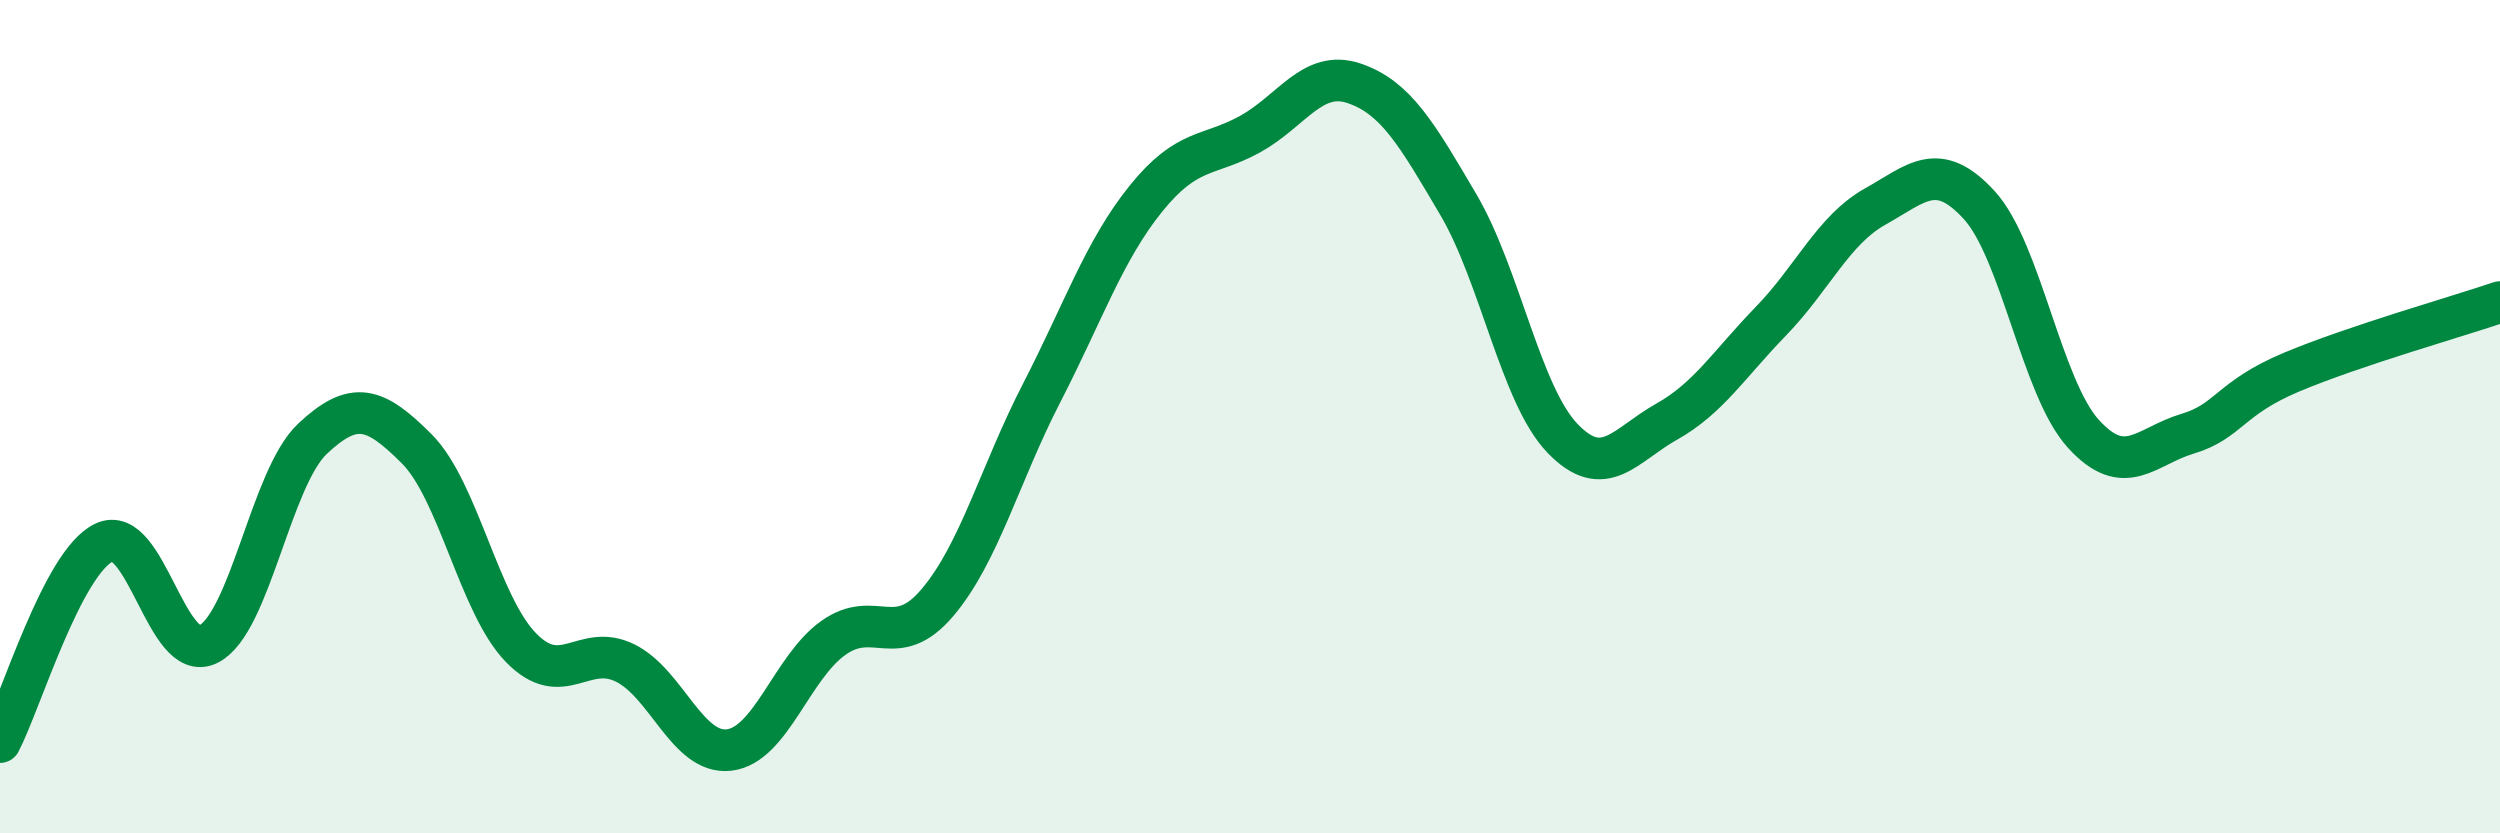
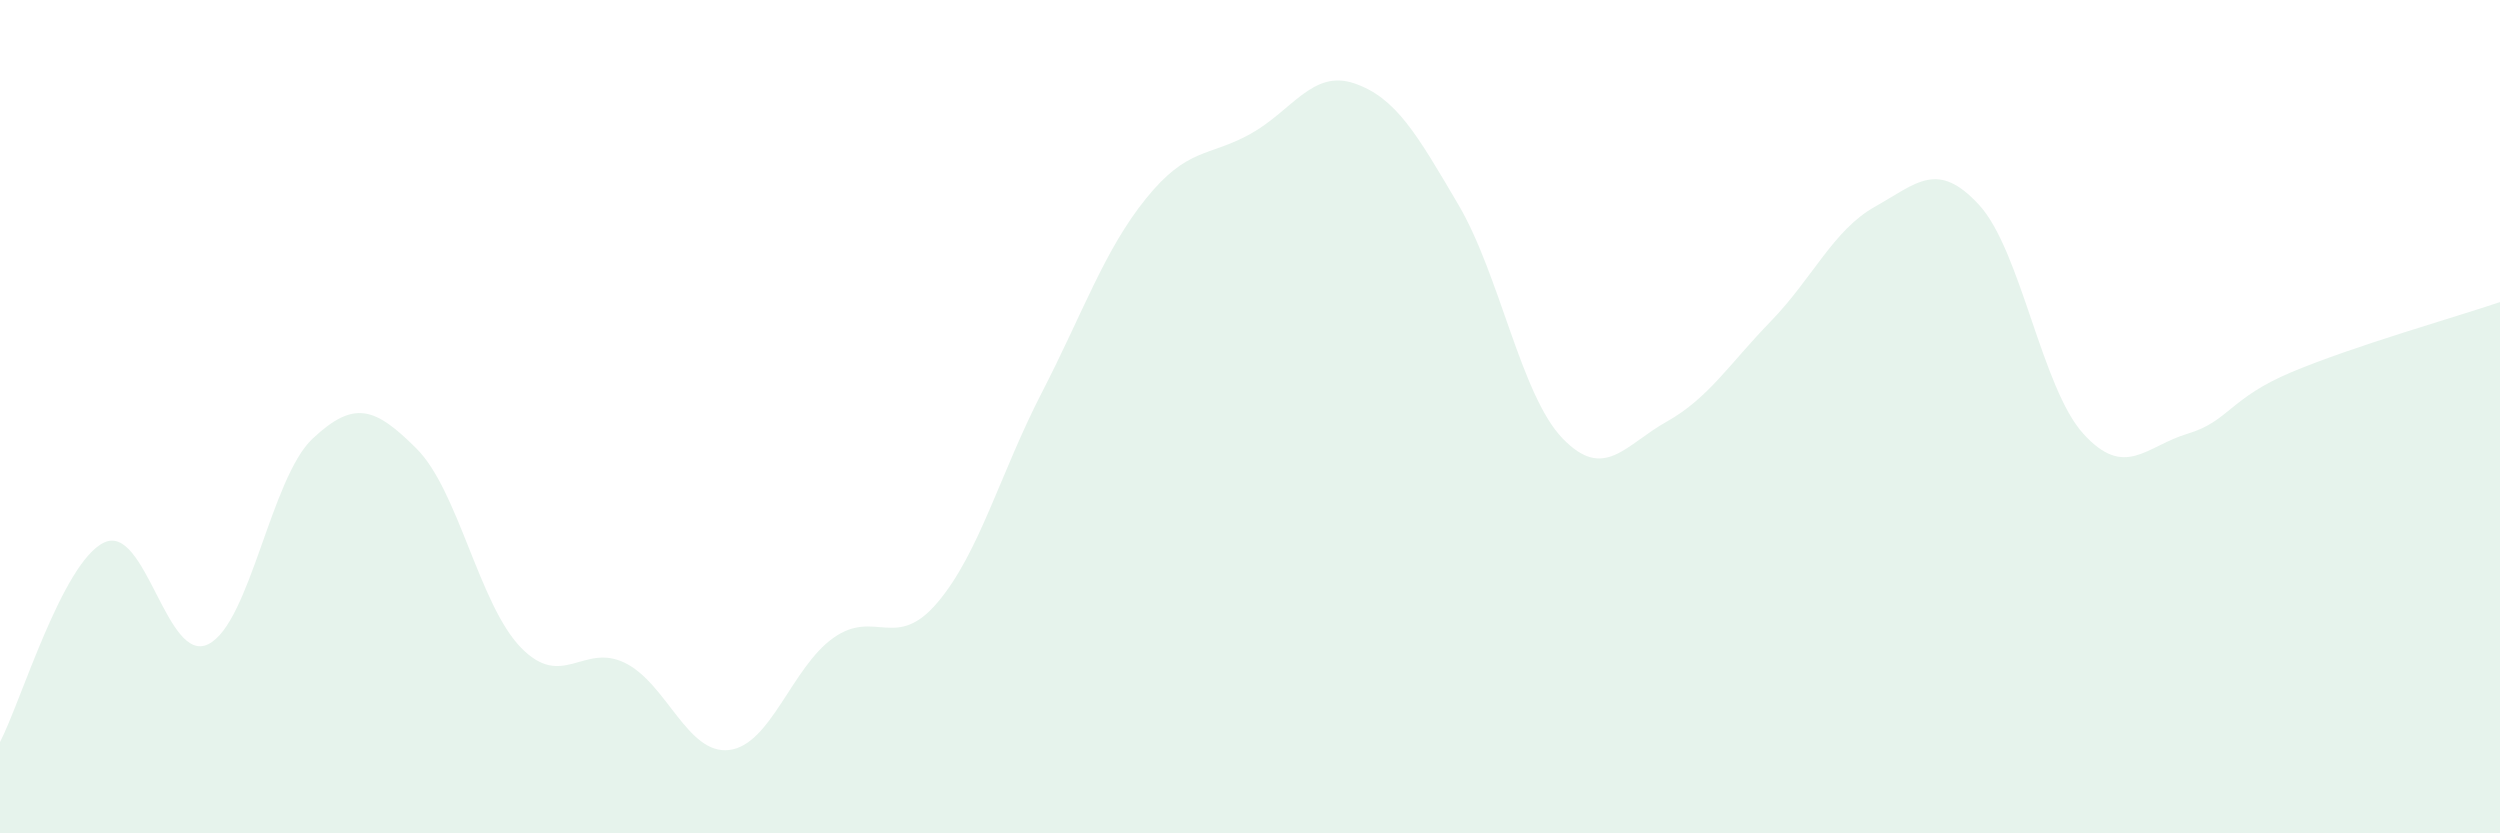
<svg xmlns="http://www.w3.org/2000/svg" width="60" height="20" viewBox="0 0 60 20">
  <path d="M 0,17.81 C 0.5,16.85 1.5,13.49 2.5,13.02 C 3.5,12.55 4,15.96 5,15.46 C 6,14.96 6.5,11.47 7.5,10.53 C 8.5,9.59 9,9.77 10,10.77 C 11,11.77 11.5,14.51 12.5,15.54 C 13.5,16.57 14,15.42 15,15.91 C 16,16.4 16.5,18.12 17.5,18 C 18.5,17.88 19,16.02 20,15.31 C 21,14.6 21.5,15.64 22.5,14.46 C 23.5,13.28 24,11.37 25,9.43 C 26,7.49 26.5,6.01 27.5,4.77 C 28.5,3.53 29,3.77 30,3.22 C 31,2.67 31.5,1.66 32.5,2 C 33.5,2.34 34,3.21 35,4.91 C 36,6.61 36.5,9.48 37.5,10.52 C 38.5,11.56 39,10.68 40,10.12 C 41,9.56 41.5,8.74 42.5,7.71 C 43.5,6.68 44,5.52 45,4.96 C 46,4.4 46.5,3.83 47.5,4.92 C 48.5,6.01 49,9.31 50,10.41 C 51,11.51 51.5,10.71 52.5,10.41 C 53.5,10.11 53.5,9.56 55,8.93 C 56.5,8.3 59,7.59 60,7.25L60 20L0 20Z" fill="#008740" opacity="0.1" stroke-linecap="round" stroke-linejoin="round" />
-   <path d="M 0,17.81 C 0.5,16.85 1.5,13.49 2.5,13.02 C 3.5,12.55 4,15.96 5,15.46 C 6,14.96 6.5,11.47 7.5,10.53 C 8.5,9.59 9,9.77 10,10.77 C 11,11.77 11.5,14.51 12.5,15.54 C 13.5,16.57 14,15.42 15,15.91 C 16,16.4 16.5,18.12 17.5,18 C 18.5,17.88 19,16.02 20,15.31 C 21,14.6 21.5,15.64 22.5,14.46 C 23.5,13.28 24,11.37 25,9.43 C 26,7.49 26.5,6.01 27.5,4.77 C 28.5,3.53 29,3.77 30,3.22 C 31,2.67 31.5,1.66 32.5,2 C 33.5,2.34 34,3.21 35,4.91 C 36,6.61 36.5,9.48 37.5,10.52 C 38.5,11.56 39,10.68 40,10.12 C 41,9.56 41.5,8.74 42.5,7.71 C 43.5,6.68 44,5.52 45,4.96 C 46,4.4 46.5,3.83 47.5,4.92 C 48.5,6.01 49,9.31 50,10.41 C 51,11.51 51.5,10.71 52.5,10.41 C 53.5,10.11 53.5,9.56 55,8.93 C 56.5,8.3 59,7.59 60,7.25" stroke="#008740" stroke-width="1" fill="none" stroke-linecap="round" stroke-linejoin="round" />
</svg>